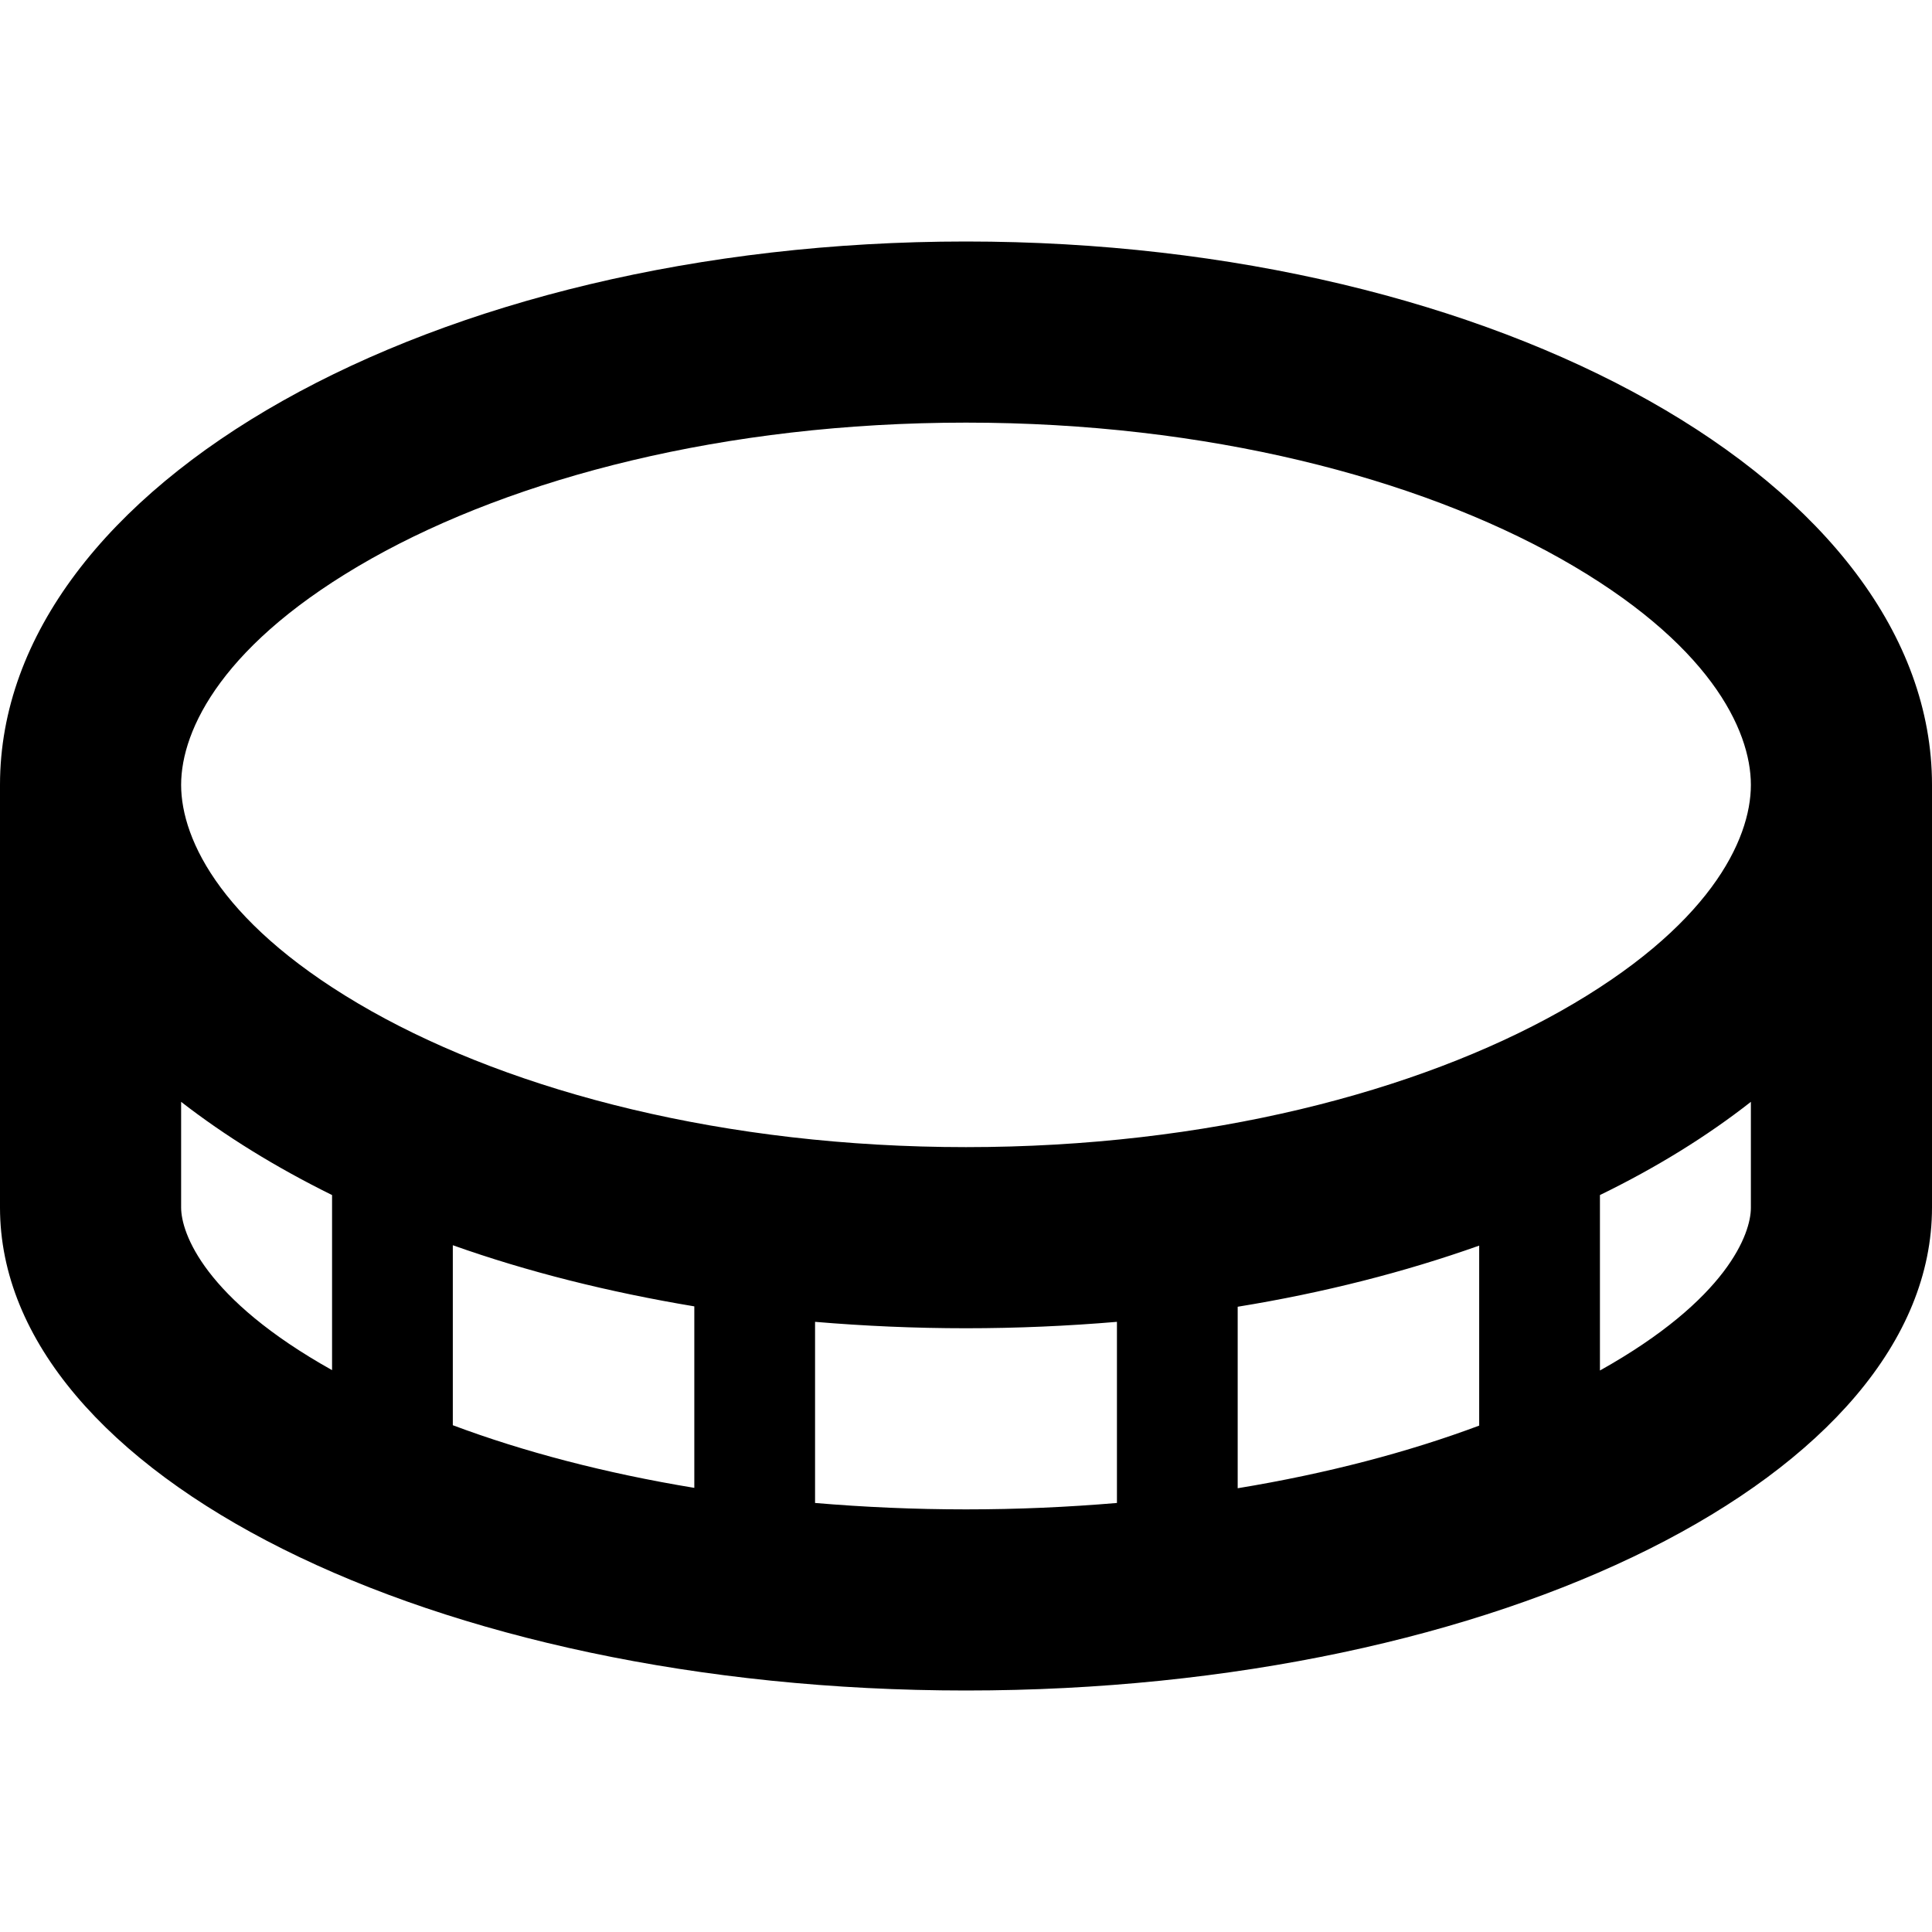
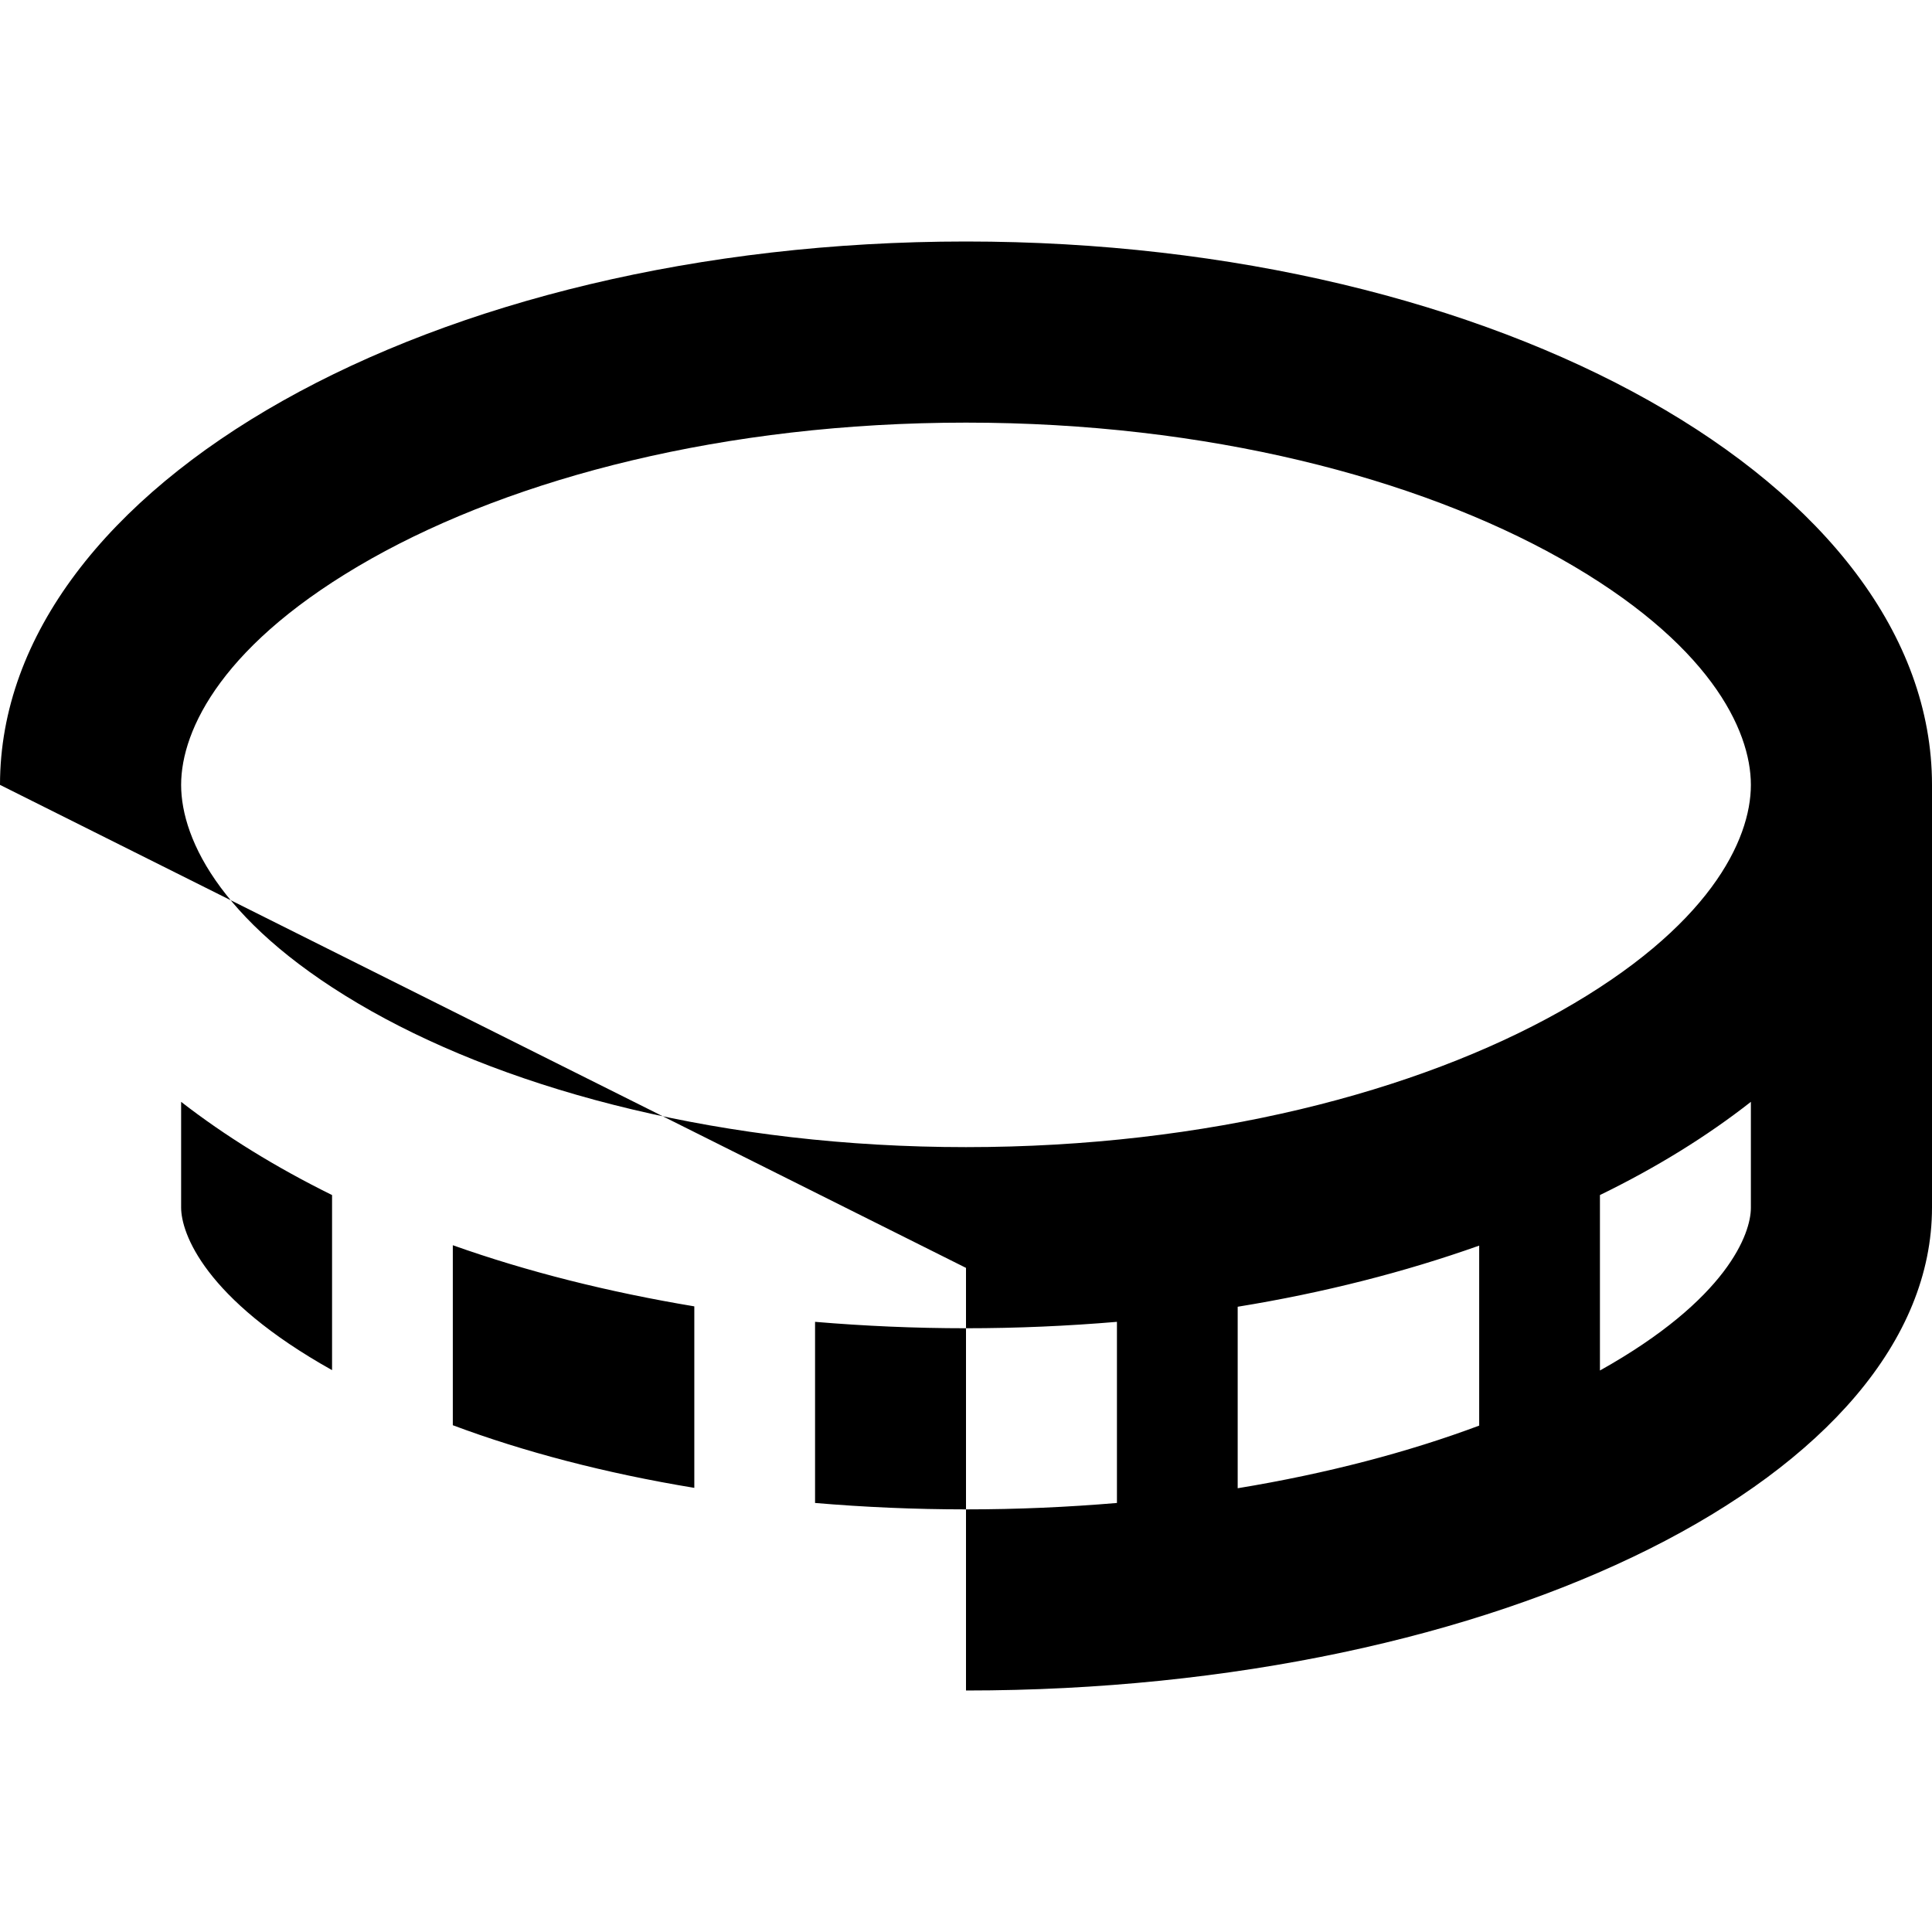
<svg xmlns="http://www.w3.org/2000/svg" viewBox="0 0 512 512">
-   <path d="M256 304c64 0 119.6-14.7 157.5-36c39.4-22.2 50.5-45.3 50.5-60s-11.1-37.8-50.5-60C375.6 126.7 320 112 256 112s-119.6 14.7-157.5 36C59.1 170.2 48 193.3 48 208s11.1 37.8 50.5 60c37.9 21.3 93.5 36 157.5 36zM0 208C0 128.5 114.6 64 256 64s256 64.5 256 144l0 48 0 64c0 70.7-114.6 128-256 128S0 390.7 0 320l0-64 0-48zM256 352c-13.6 0-27-.6-40-1.7l0 48c12.9 1.1 26.3 1.7 40 1.7s27.1-.6 40-1.7l0-48c-13 1.1-26.4 1.7-40 1.7zM120 330l0 47.7c18.7 7 40.3 12.7 64 16.6l0-48.1c-22.8-3.8-44.3-9.2-64-16.2zM88 316.7C73 309.3 59.6 301 48 292l0 28c0 6.8 6.2 24.2 40 43.1l0-46.5zm240 29.6l0 48.1c23.7-3.9 45.3-9.6 64-16.6l0-47.7c-19.7 7-41.2 12.5-64 16.2zM464 320l0-28c-11.6 9.1-25 17.4-40 24.7l0 46.5c33.8-18.9 40-36.3 40-43.1z" />
+   <path d="M256 304c64 0 119.6-14.7 157.5-36c39.4-22.2 50.5-45.3 50.5-60s-11.1-37.8-50.5-60C375.6 126.7 320 112 256 112s-119.6 14.7-157.5 36C59.1 170.2 48 193.3 48 208s11.1 37.8 50.5 60c37.9 21.3 93.5 36 157.5 36zM0 208C0 128.5 114.6 64 256 64s256 64.5 256 144l0 48 0 64c0 70.7-114.6 128-256 128l0-64 0-48zM256 352c-13.6 0-27-.6-40-1.7l0 48c12.9 1.1 26.3 1.7 40 1.7s27.1-.6 40-1.7l0-48c-13 1.1-26.4 1.7-40 1.7zM120 330l0 47.7c18.7 7 40.3 12.7 64 16.6l0-48.1c-22.8-3.8-44.3-9.2-64-16.2zM88 316.7C73 309.3 59.6 301 48 292l0 28c0 6.8 6.2 24.2 40 43.1l0-46.5zm240 29.6l0 48.1c23.7-3.9 45.3-9.6 64-16.6l0-47.7c-19.7 7-41.2 12.5-64 16.2zM464 320l0-28c-11.6 9.1-25 17.4-40 24.7l0 46.5c33.8-18.9 40-36.3 40-43.1z" />
</svg>